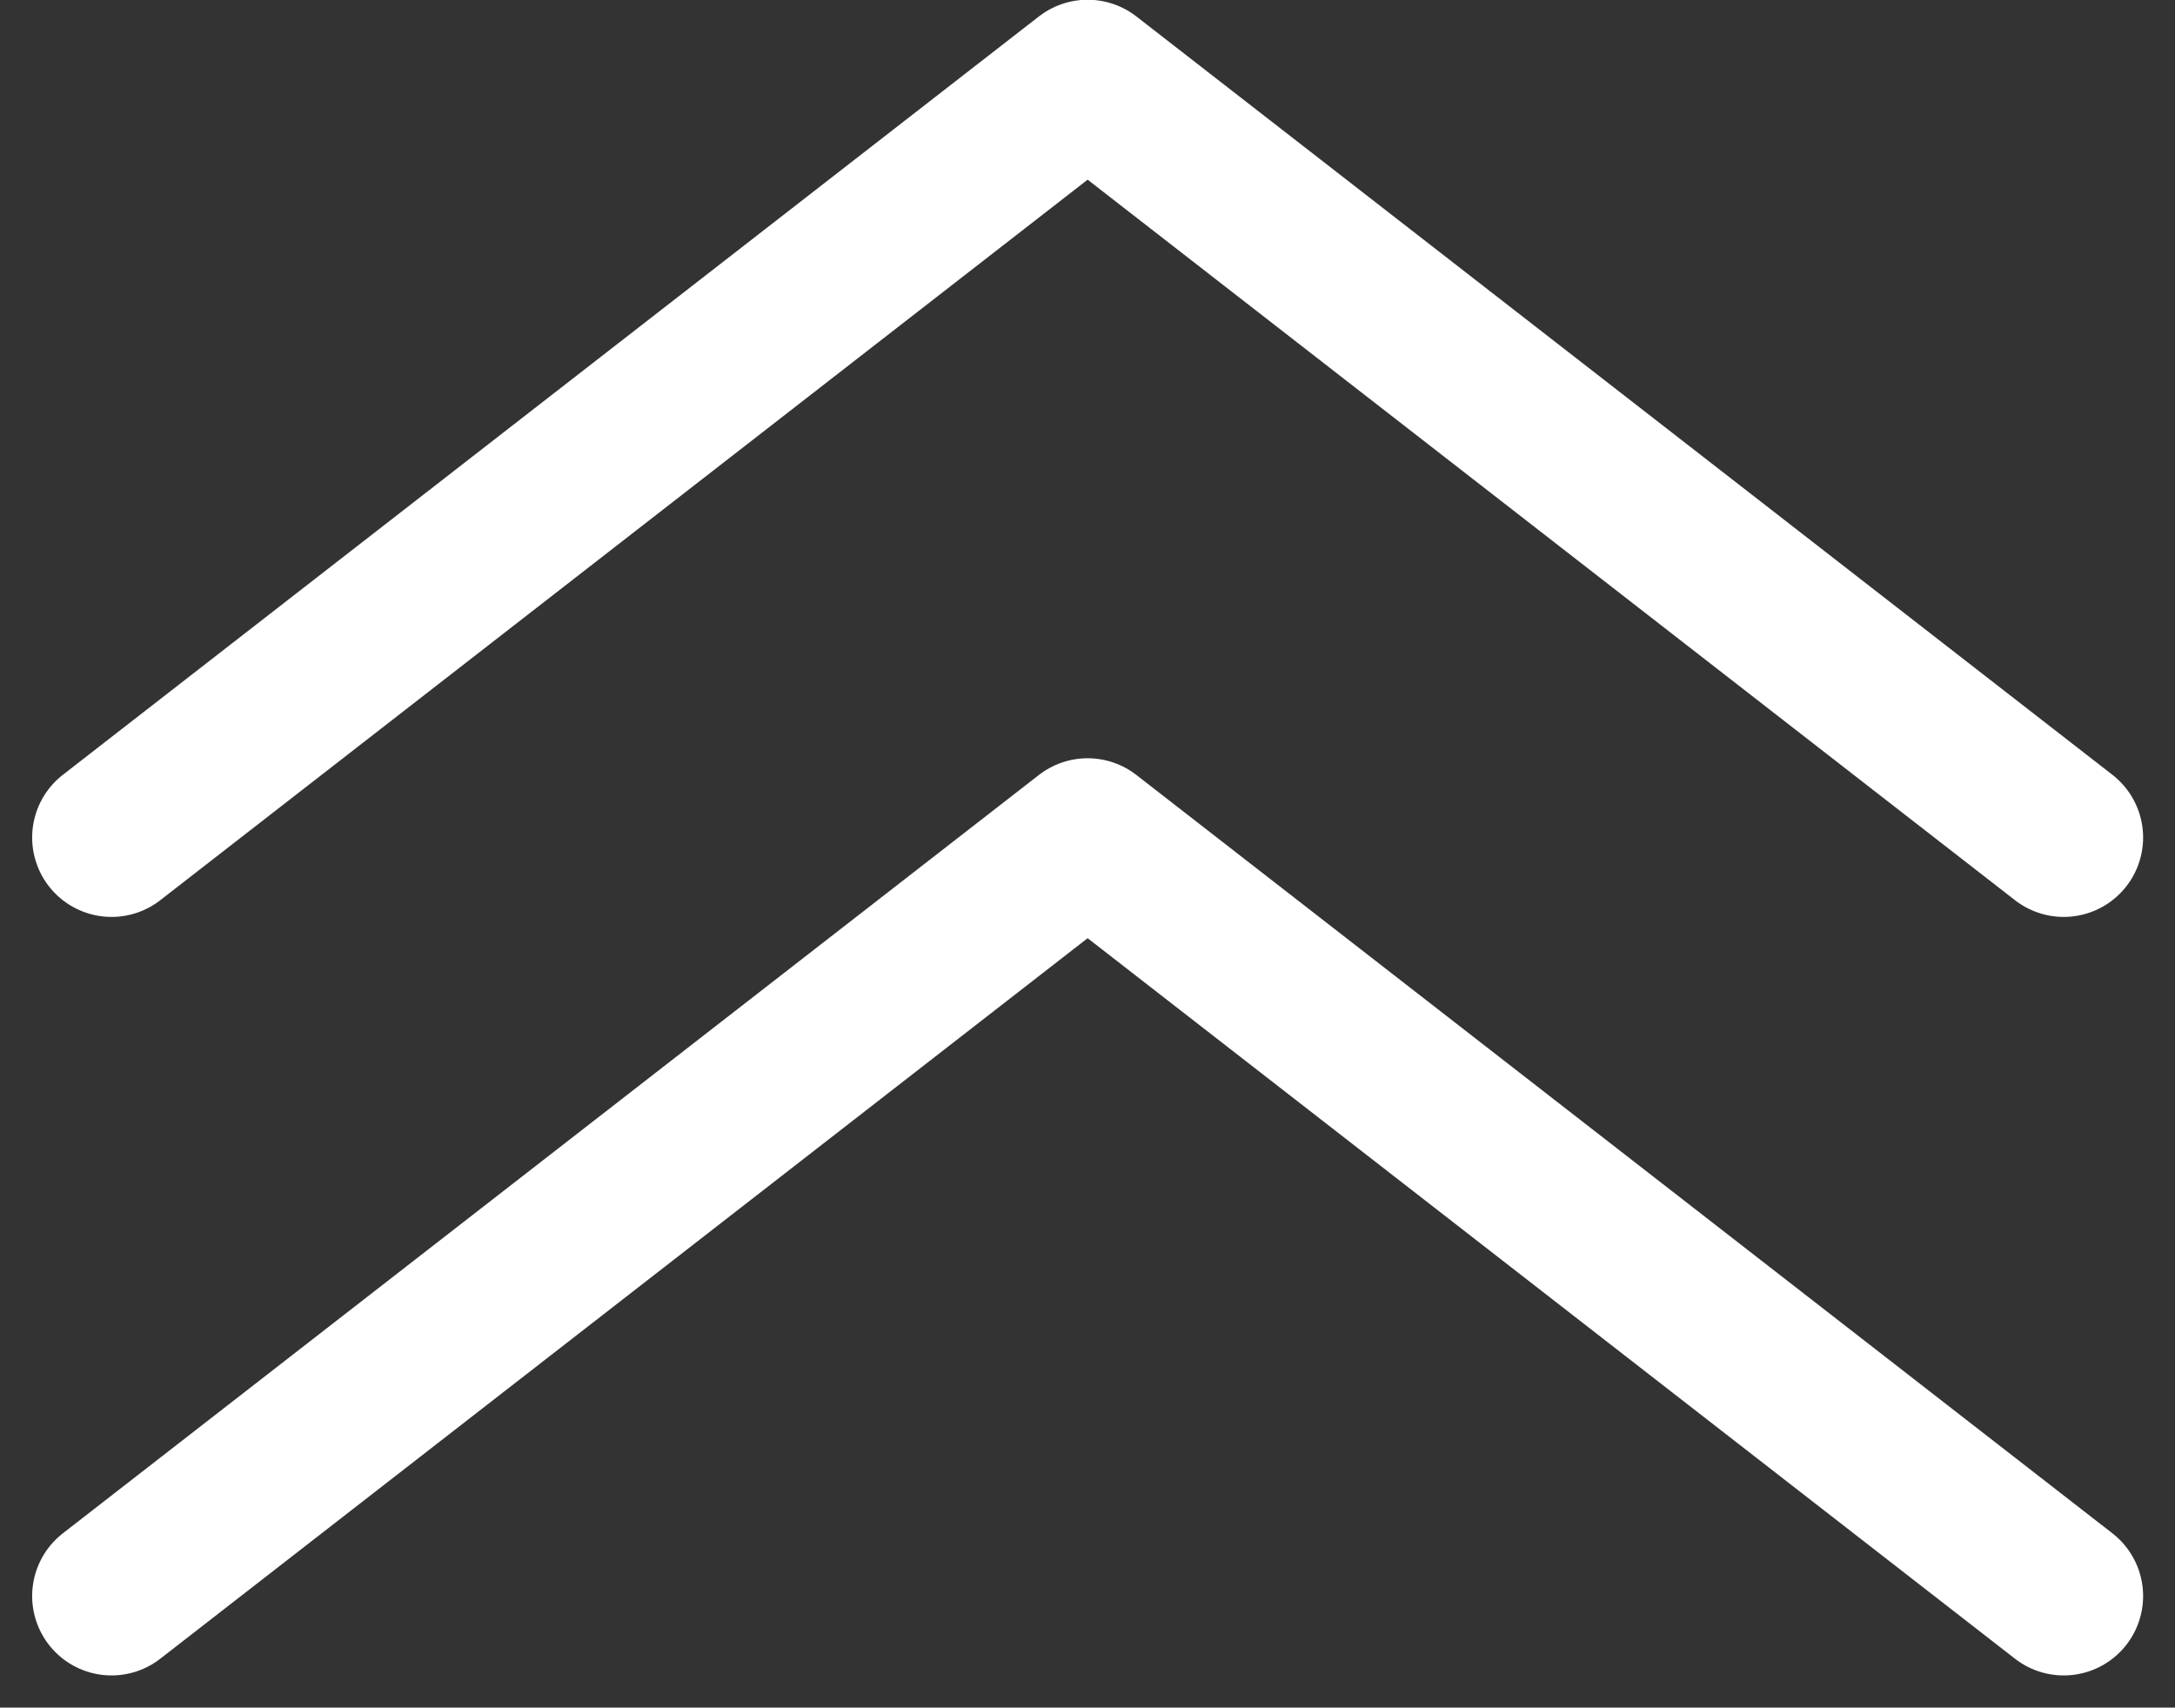
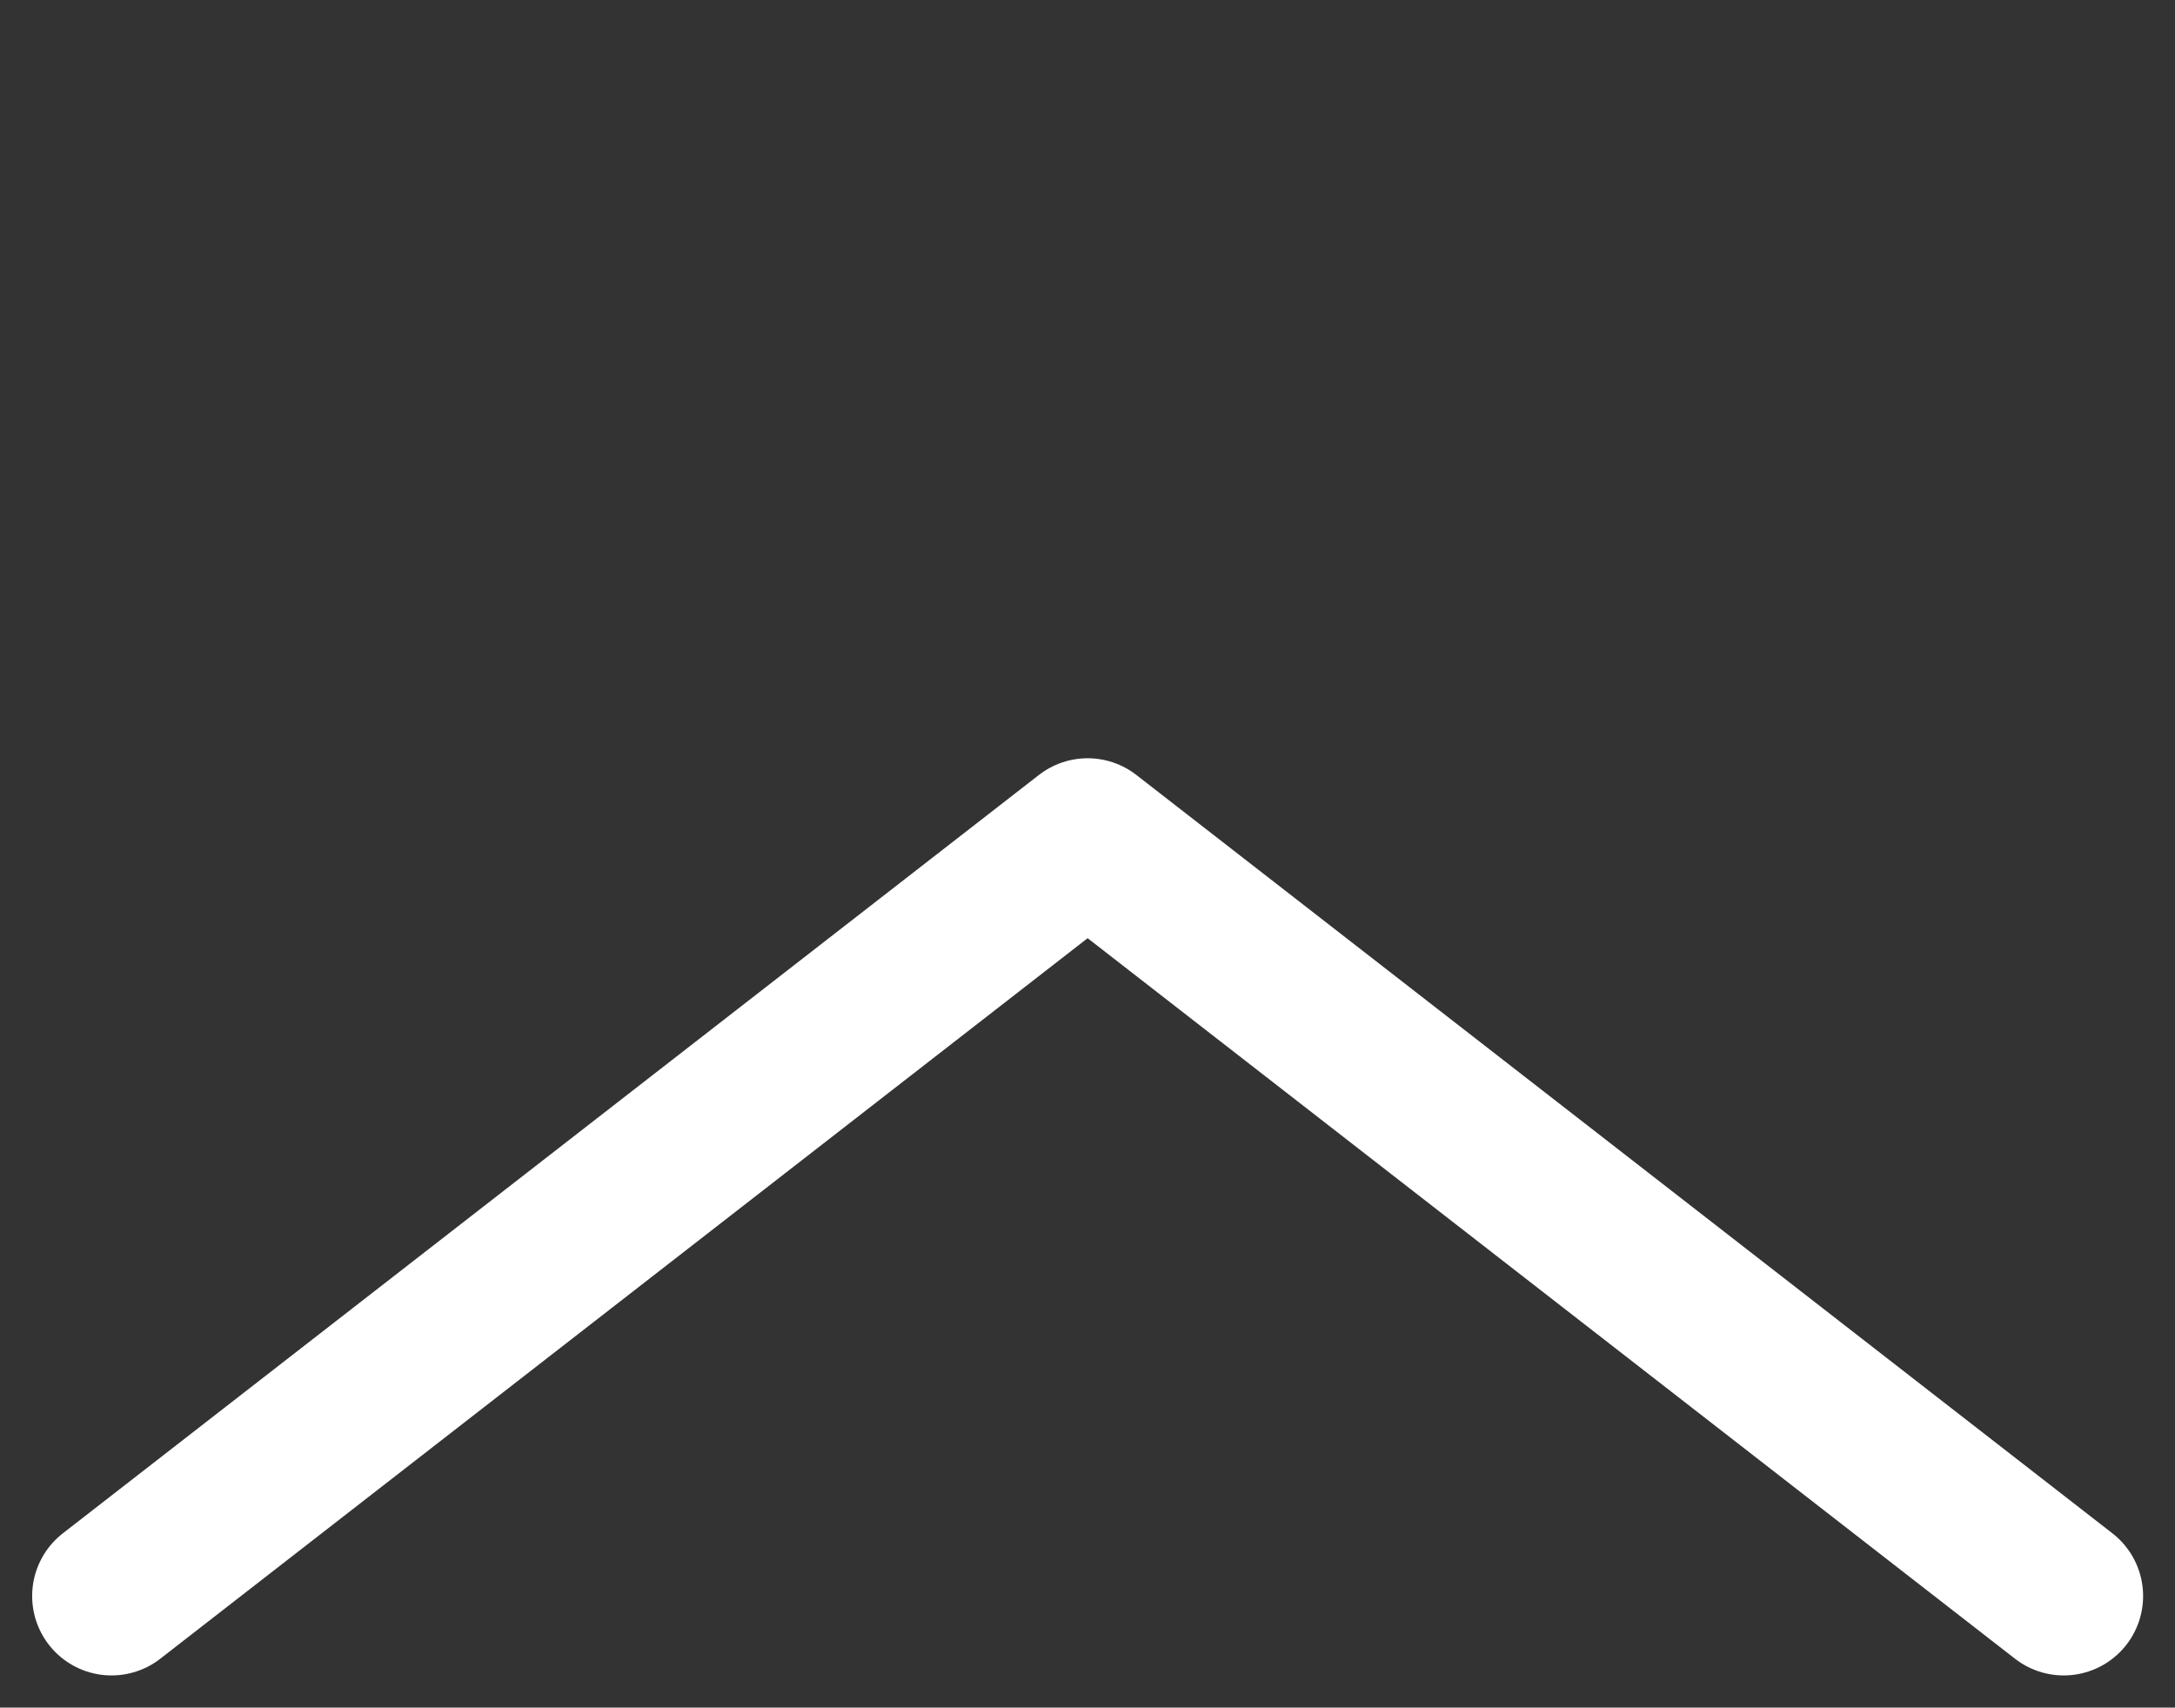
<svg xmlns="http://www.w3.org/2000/svg" width="16.438" height="12.904" viewBox="0 0 16.438 12.904">
  <rect x="0" y="0" width="16.438" height="12.904" fill="#333333" stroke="none" />
  <g id="グループ_187" data-name="グループ 187" transform="translate(-844.756 -21.169)">
    <g id="グループ_186" data-name="グループ 186" transform="translate(-2.788 0.305)">
      <path id="パス_70" data-name="パス 70" d="M831.387,32.4l7.377-5.731,7.377,5.731" transform="translate(17 0.525)" fill="none" stroke="#fff" stroke-linecap="round" stroke-linejoin="round" stroke-width="1.2" />
-       <path id="パス_71" data-name="パス 71" d="M831.387,32.4l7.377-5.731,7.377,5.731" transform="translate(17 -5.207)" fill="none" stroke="#fff" stroke-linecap="round" stroke-linejoin="round" stroke-width="1.2" />
    </g>
  </g>
</svg>